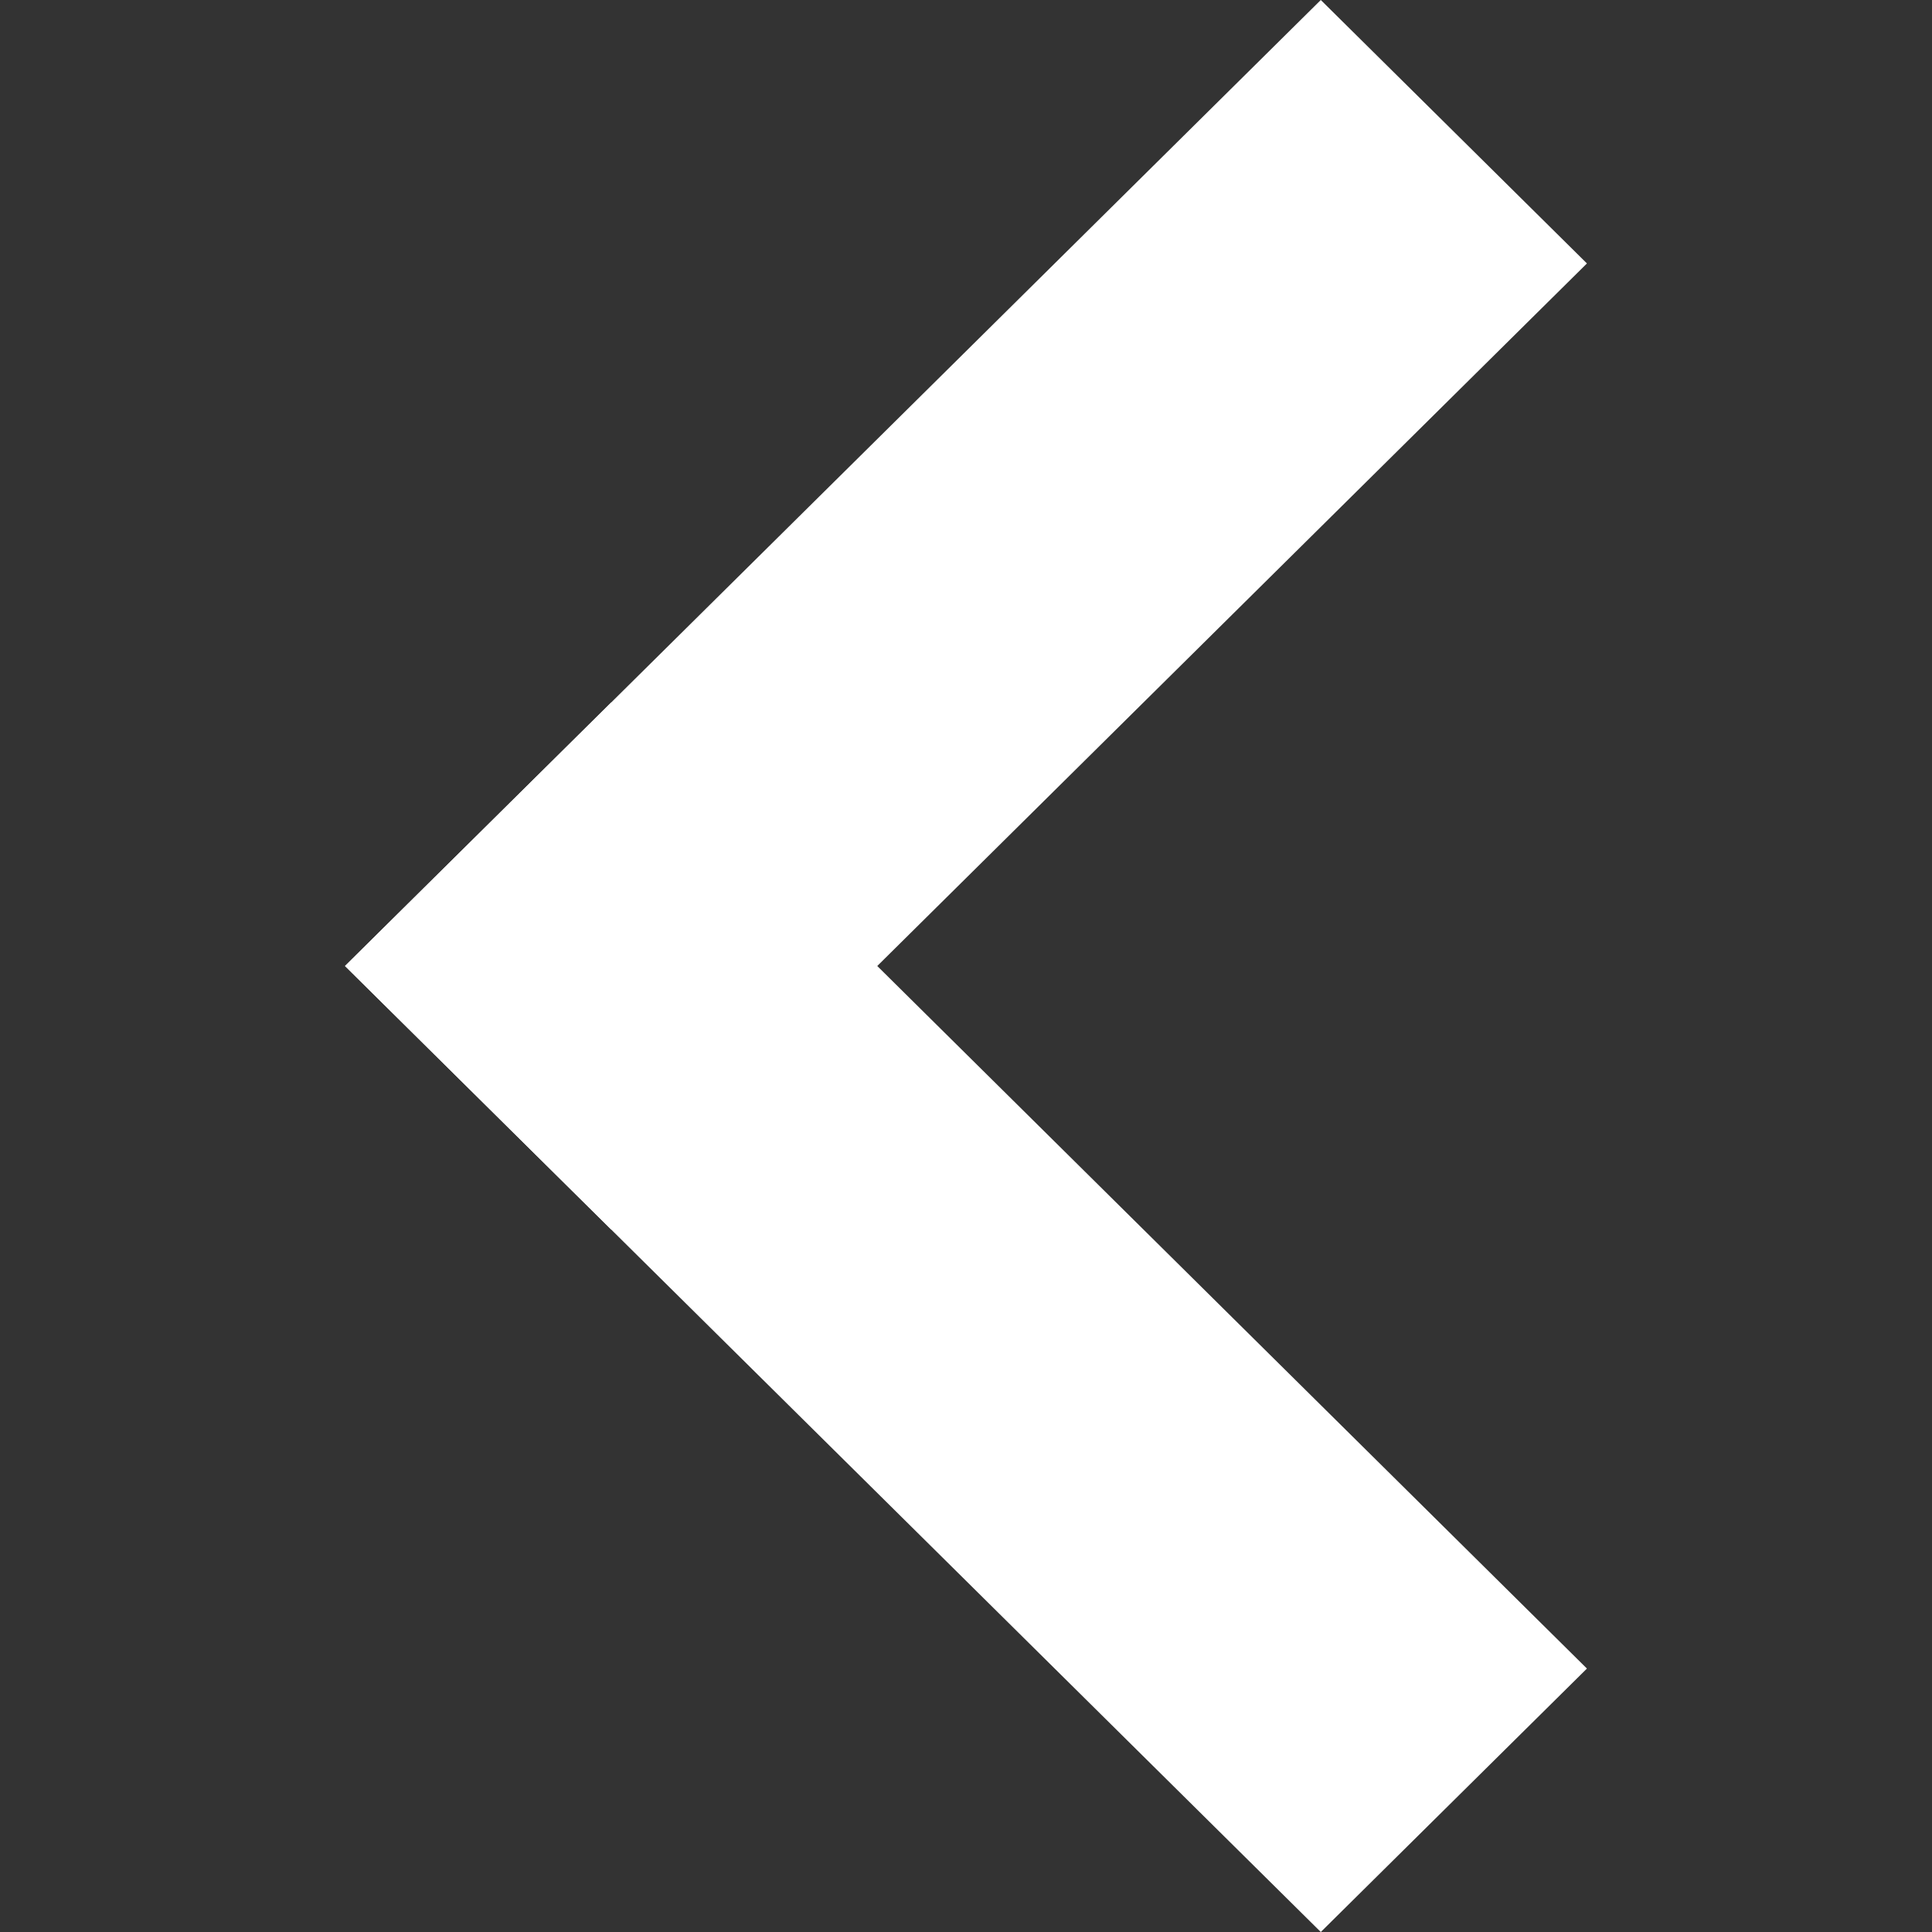
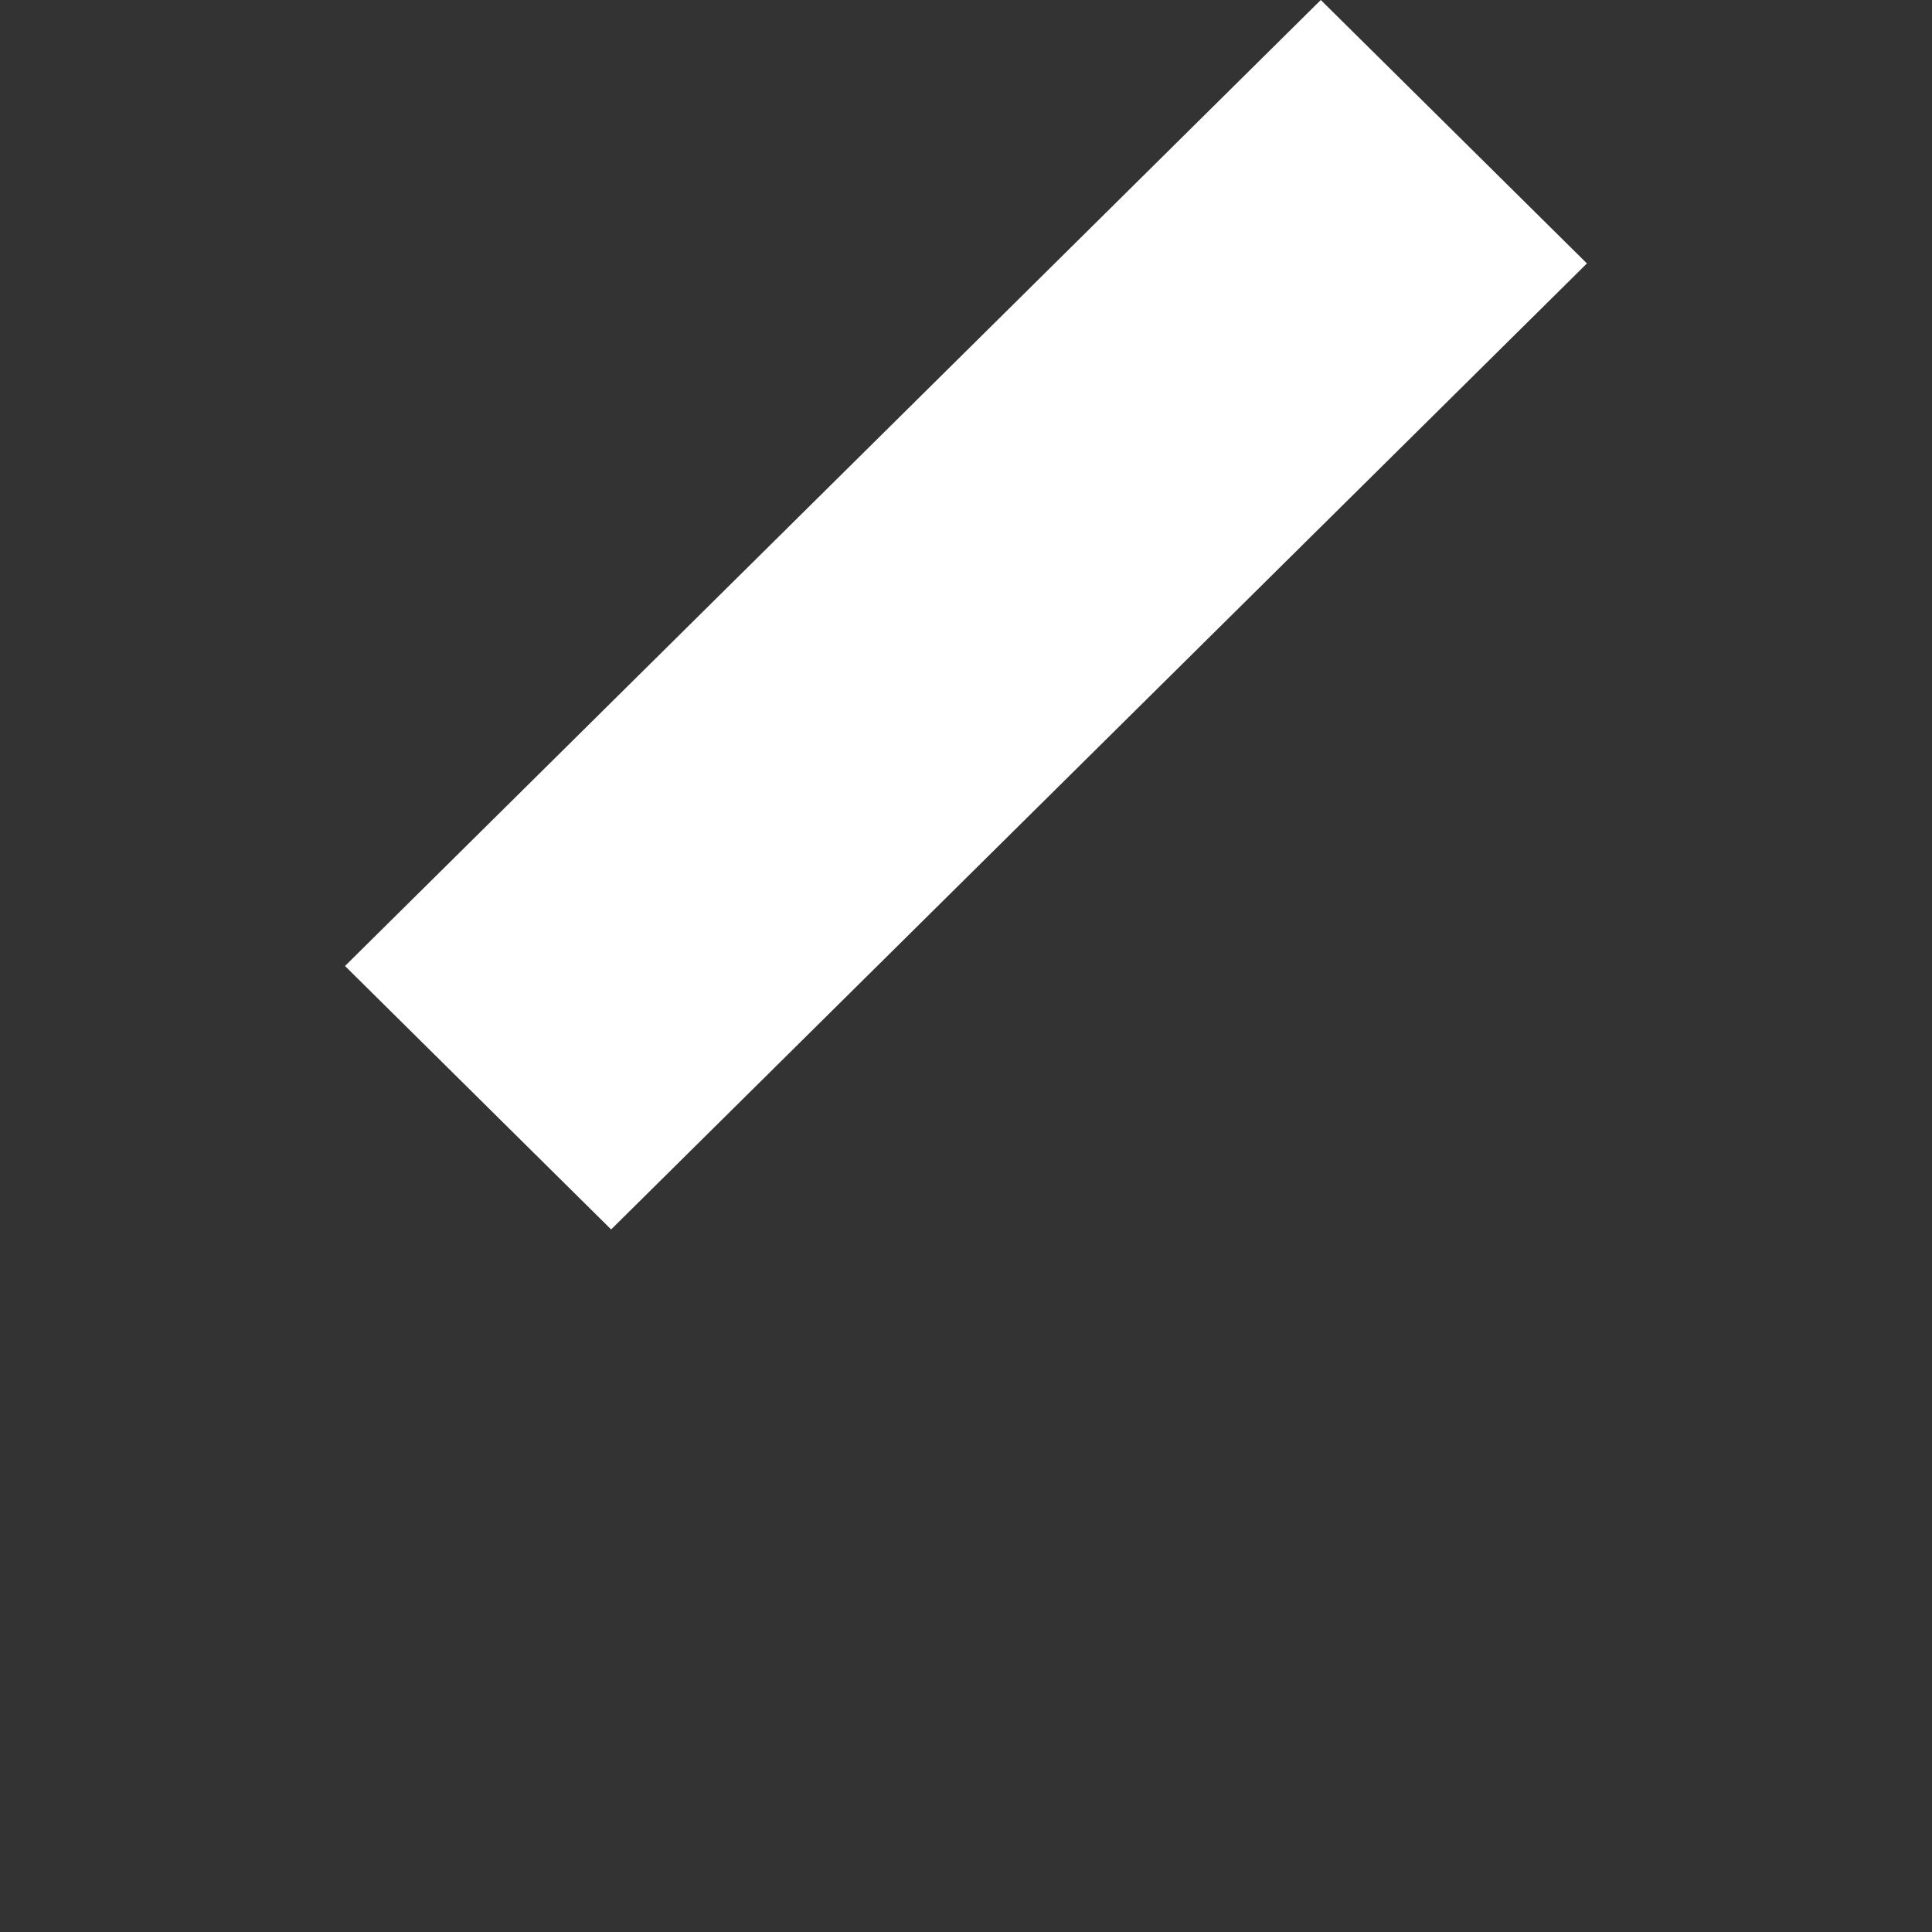
<svg xmlns="http://www.w3.org/2000/svg" width="28" height="28" viewBox="0 0 28 28" fill="none">
  <rect x="0" y="0" width="28" height="28" fill="#333333" stroke="none" />
  <path d="M5 14L19.142 0L22.999 3.818L8.857 17.818L5 14Z" fill="white" />
-   <path d="M22.999 24.182L8.857 10.182L5 14L19.142 28L22.999 24.182Z" fill="white" />
</svg>